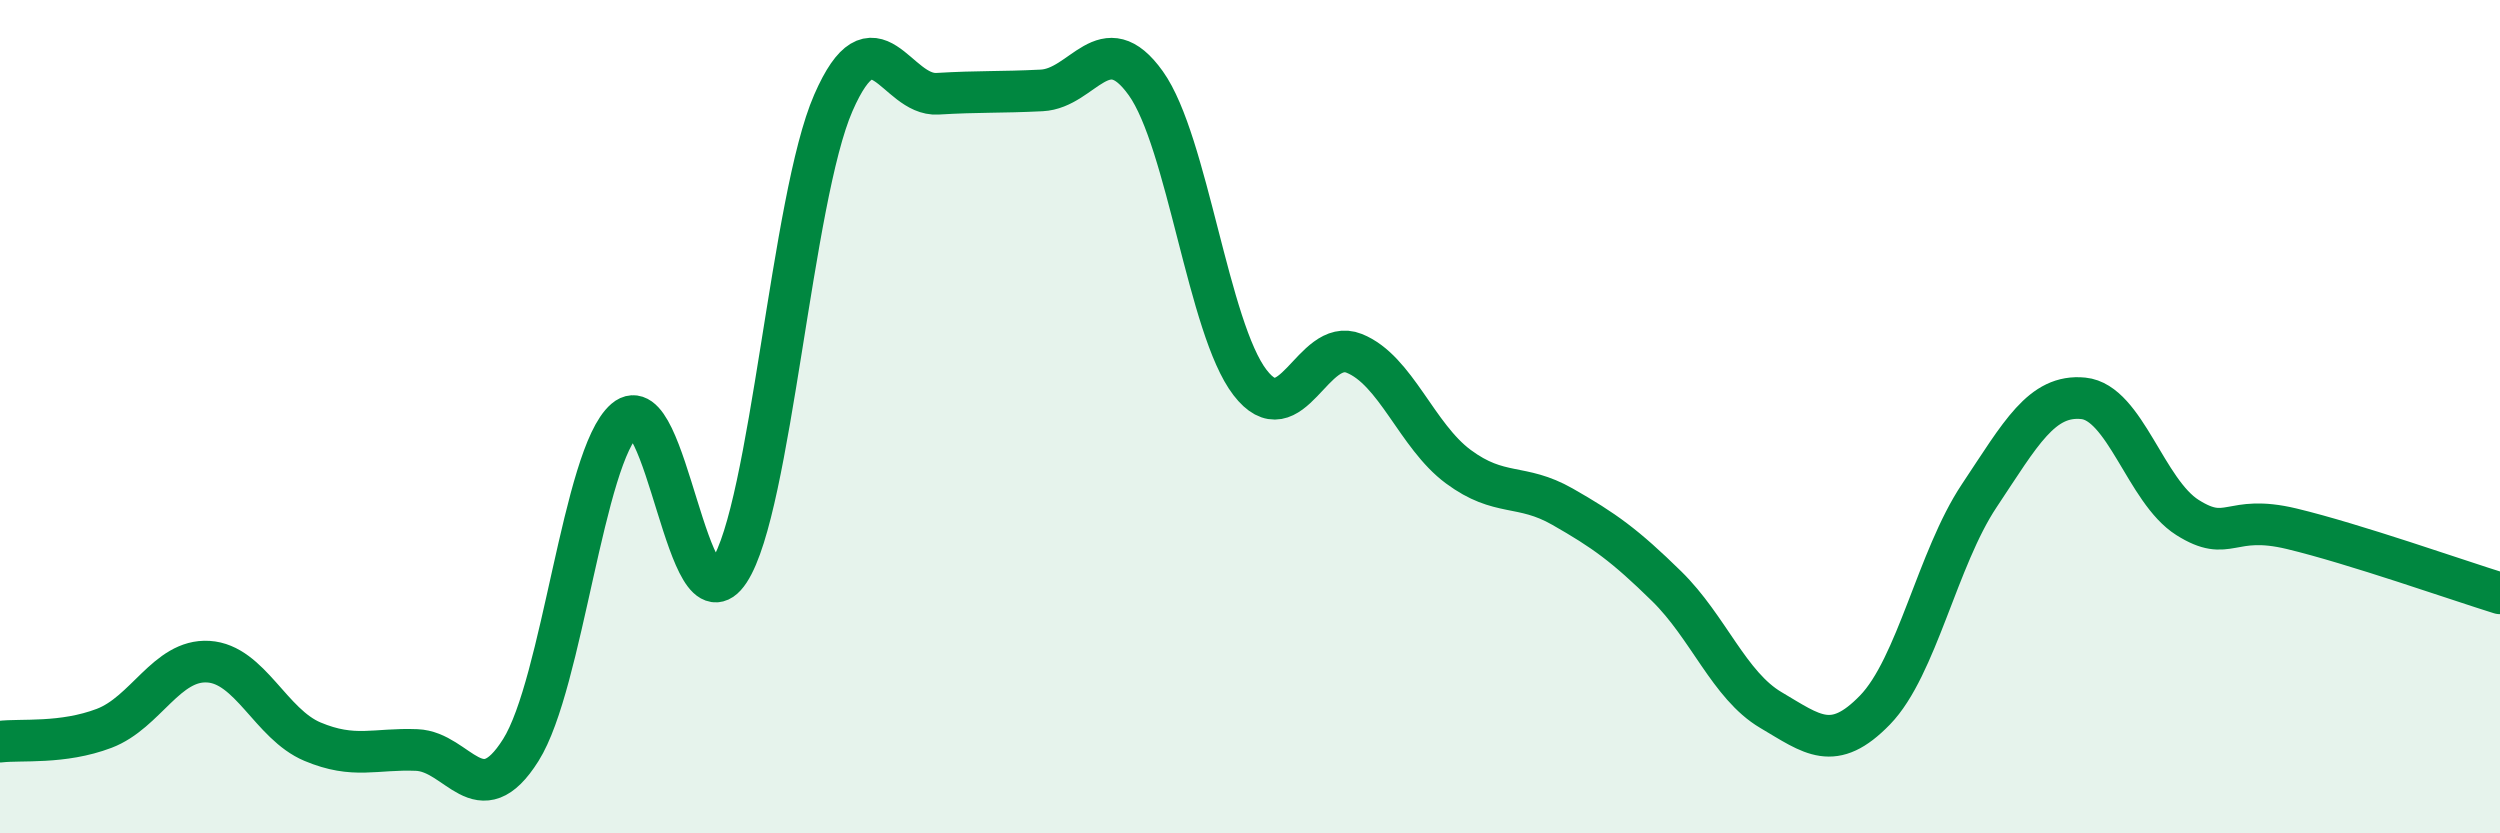
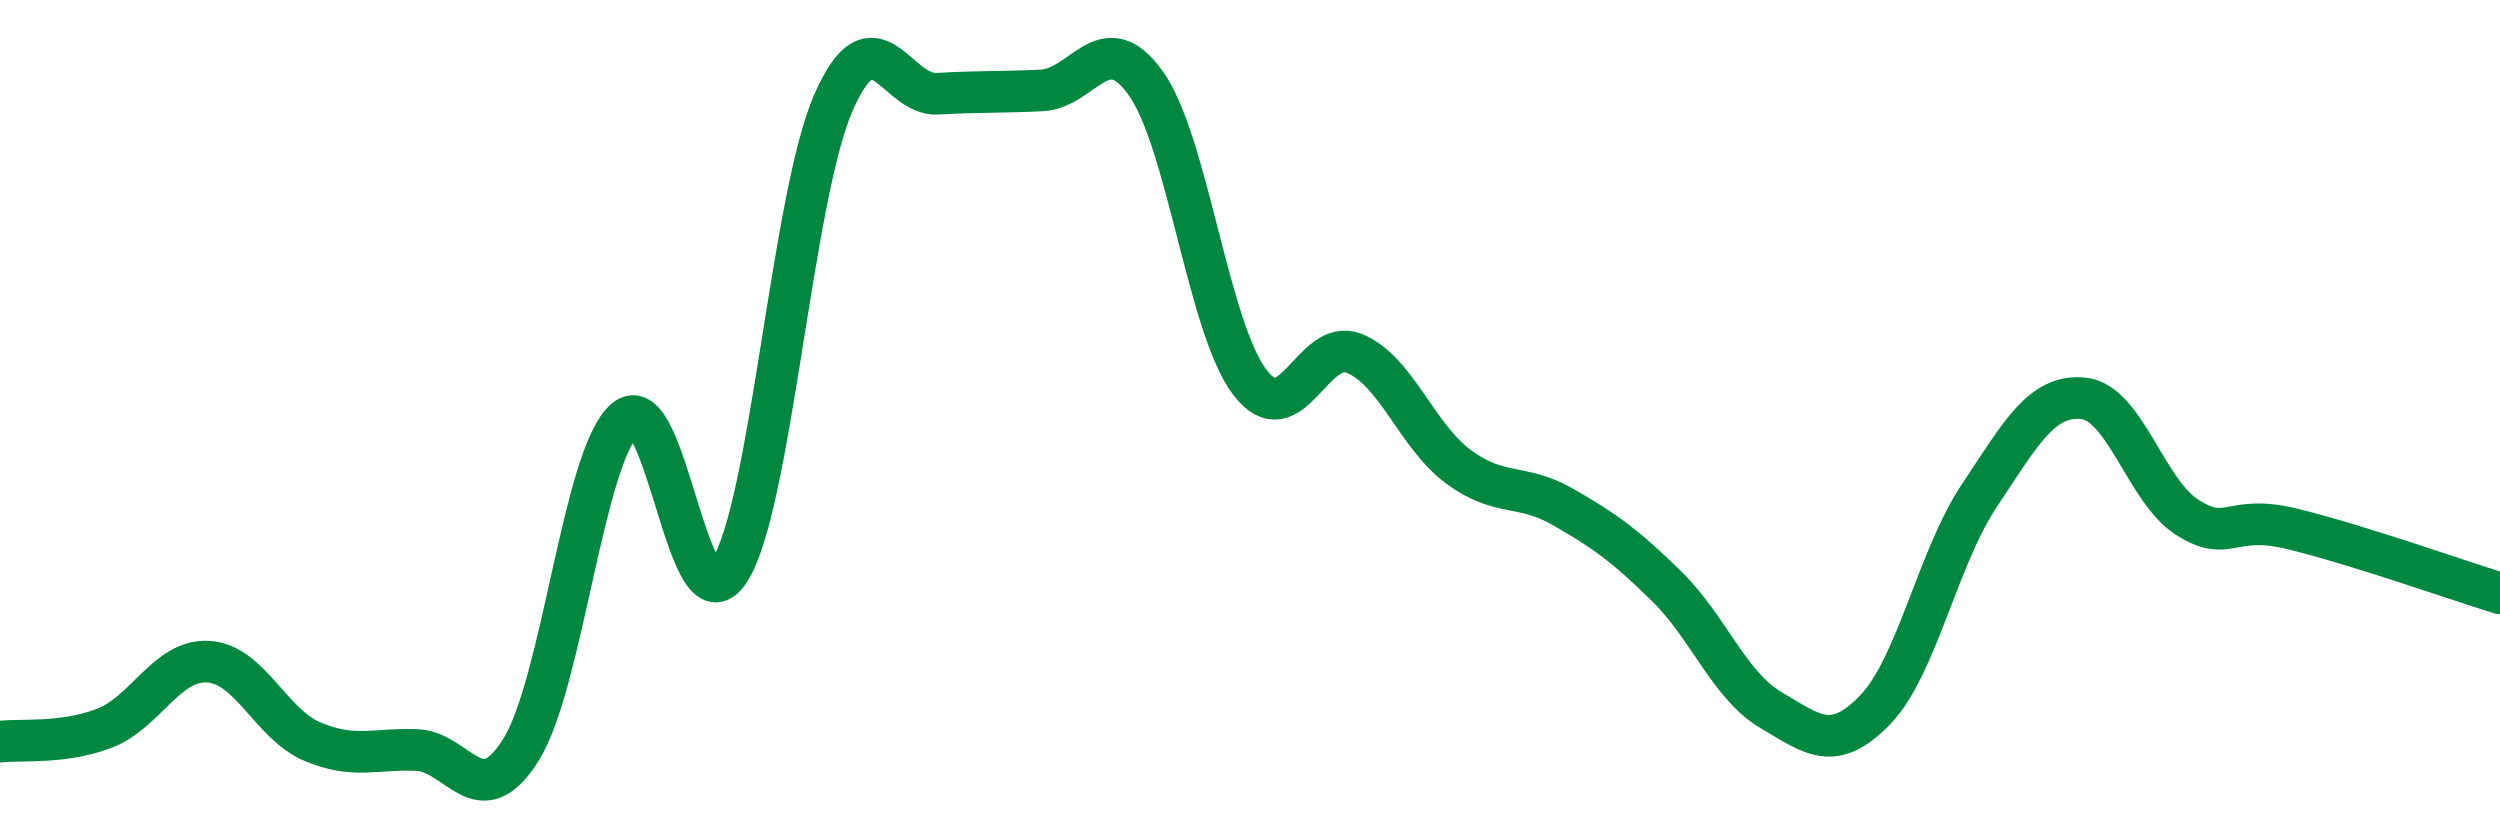
<svg xmlns="http://www.w3.org/2000/svg" width="60" height="20" viewBox="0 0 60 20">
-   <path d="M 0,17.8 C 0.5,17.74 1.5,17.86 2.5,17.48 C 3.5,17.1 4,15.82 5,15.88 C 6,15.94 6.5,17.38 7.5,17.8 C 8.5,18.22 9,17.96 10,18 C 11,18.04 11.5,19.59 12.5,18 C 13.5,16.41 14,10.93 15,10.07 C 16,9.21 16.5,15.23 17.5,13.71 C 18.5,12.19 19,4.76 20,2.47 C 21,0.18 21.5,2.31 22.5,2.25 C 23.5,2.19 24,2.22 25,2.17 C 26,2.12 26.5,0.6 27.5,2 C 28.5,3.4 29,7.88 30,9.18 C 31,10.48 31.5,8.08 32.5,8.48 C 33.5,8.88 34,10.46 35,11.2 C 36,11.94 36.5,11.59 37.5,12.16 C 38.5,12.73 39,13.09 40,14.07 C 41,15.05 41.5,16.45 42.5,17.04 C 43.5,17.63 44,18.07 45,17.04 C 46,16.01 46.5,13.4 47.5,11.9 C 48.5,10.4 49,9.46 50,9.56 C 51,9.66 51.5,11.79 52.5,12.42 C 53.5,13.05 53.5,12.33 55,12.69 C 56.5,13.05 59,13.93 60,14.24L60 20L0 20Z" fill="#008740" opacity="0.1" stroke-linecap="round" stroke-linejoin="round" />
  <path d="M 0,17.8 C 0.5,17.74 1.5,17.86 2.5,17.48 C 3.5,17.1 4,15.82 5,15.88 C 6,15.94 6.5,17.38 7.5,17.8 C 8.5,18.22 9,17.96 10,18 C 11,18.04 11.5,19.59 12.5,18 C 13.5,16.41 14,10.93 15,10.07 C 16,9.21 16.5,15.23 17.5,13.71 C 18.5,12.19 19,4.76 20,2.47 C 21,0.18 21.5,2.31 22.5,2.25 C 23.5,2.19 24,2.22 25,2.17 C 26,2.12 26.5,0.6 27.5,2 C 28.5,3.4 29,7.88 30,9.18 C 31,10.48 31.5,8.08 32.5,8.48 C 33.5,8.88 34,10.46 35,11.2 C 36,11.94 36.5,11.59 37.5,12.16 C 38.5,12.73 39,13.09 40,14.07 C 41,15.05 41.5,16.45 42.5,17.04 C 43.5,17.63 44,18.07 45,17.04 C 46,16.01 46.5,13.4 47.5,11.9 C 48.5,10.4 49,9.46 50,9.56 C 51,9.66 51.5,11.79 52.5,12.42 C 53.5,13.05 53.5,12.33 55,12.69 C 56.5,13.05 59,13.93 60,14.24" stroke="#008740" stroke-width="1" fill="none" stroke-linecap="round" stroke-linejoin="round" />
</svg>